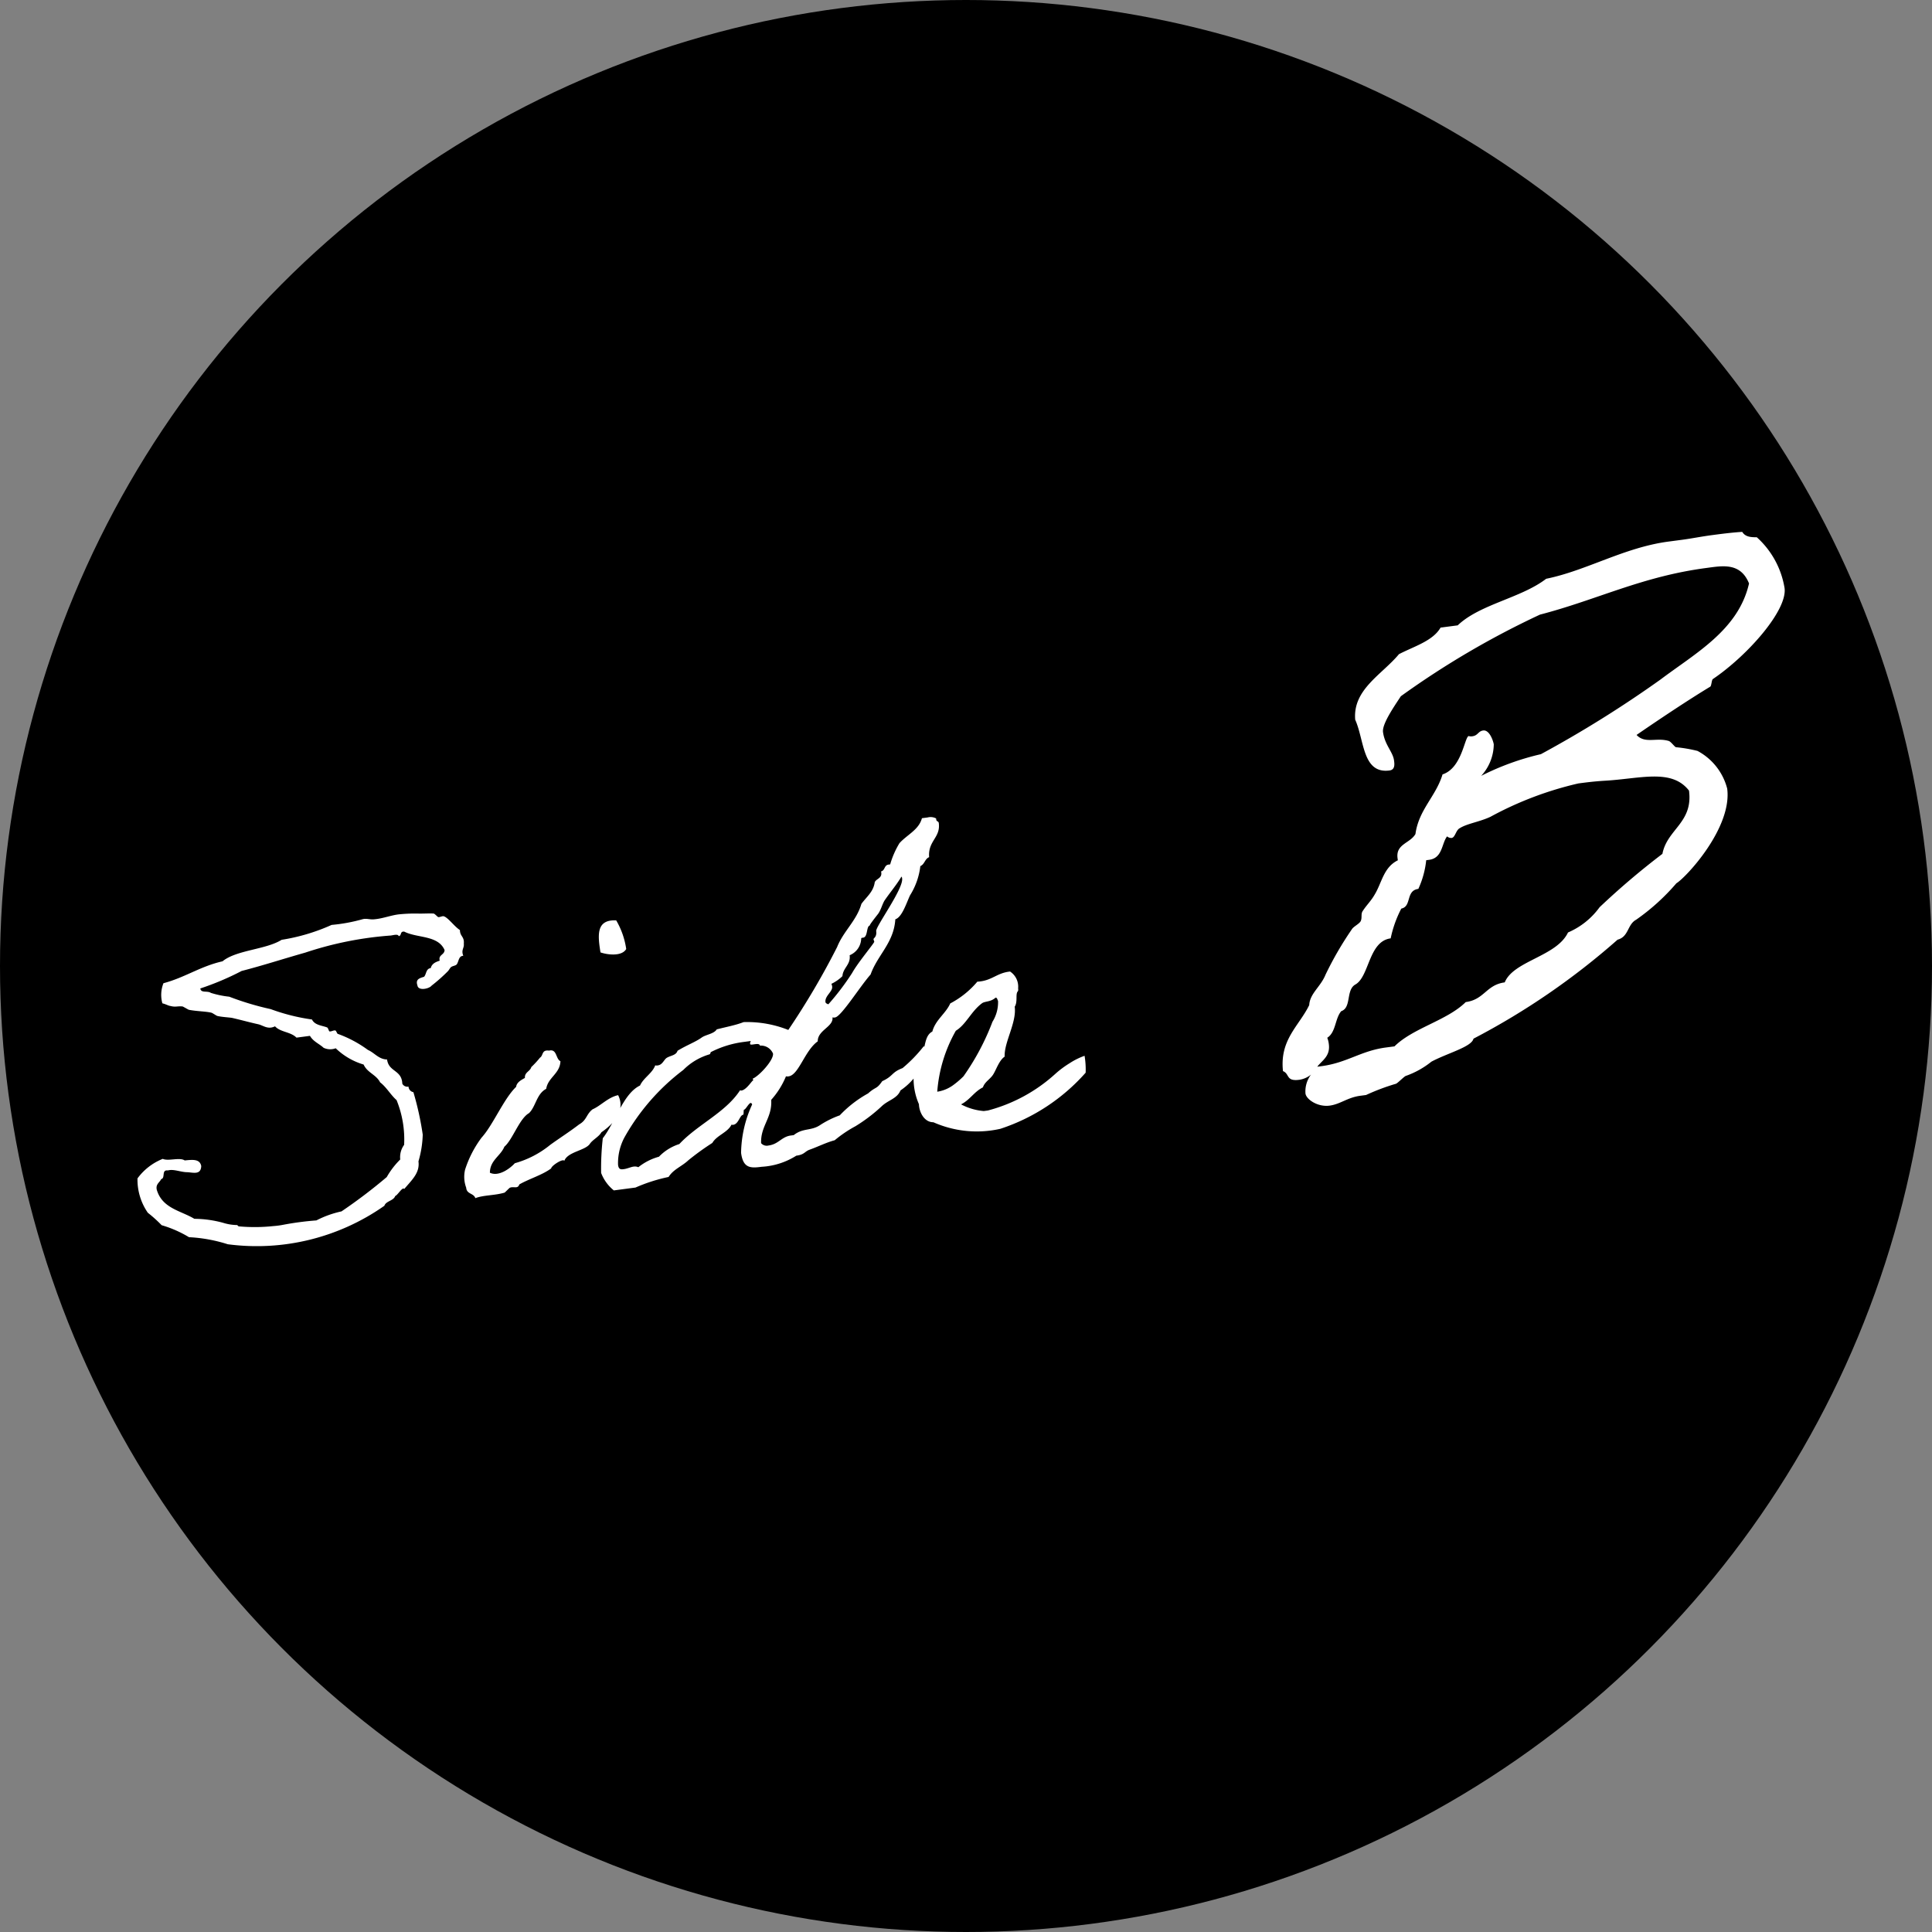
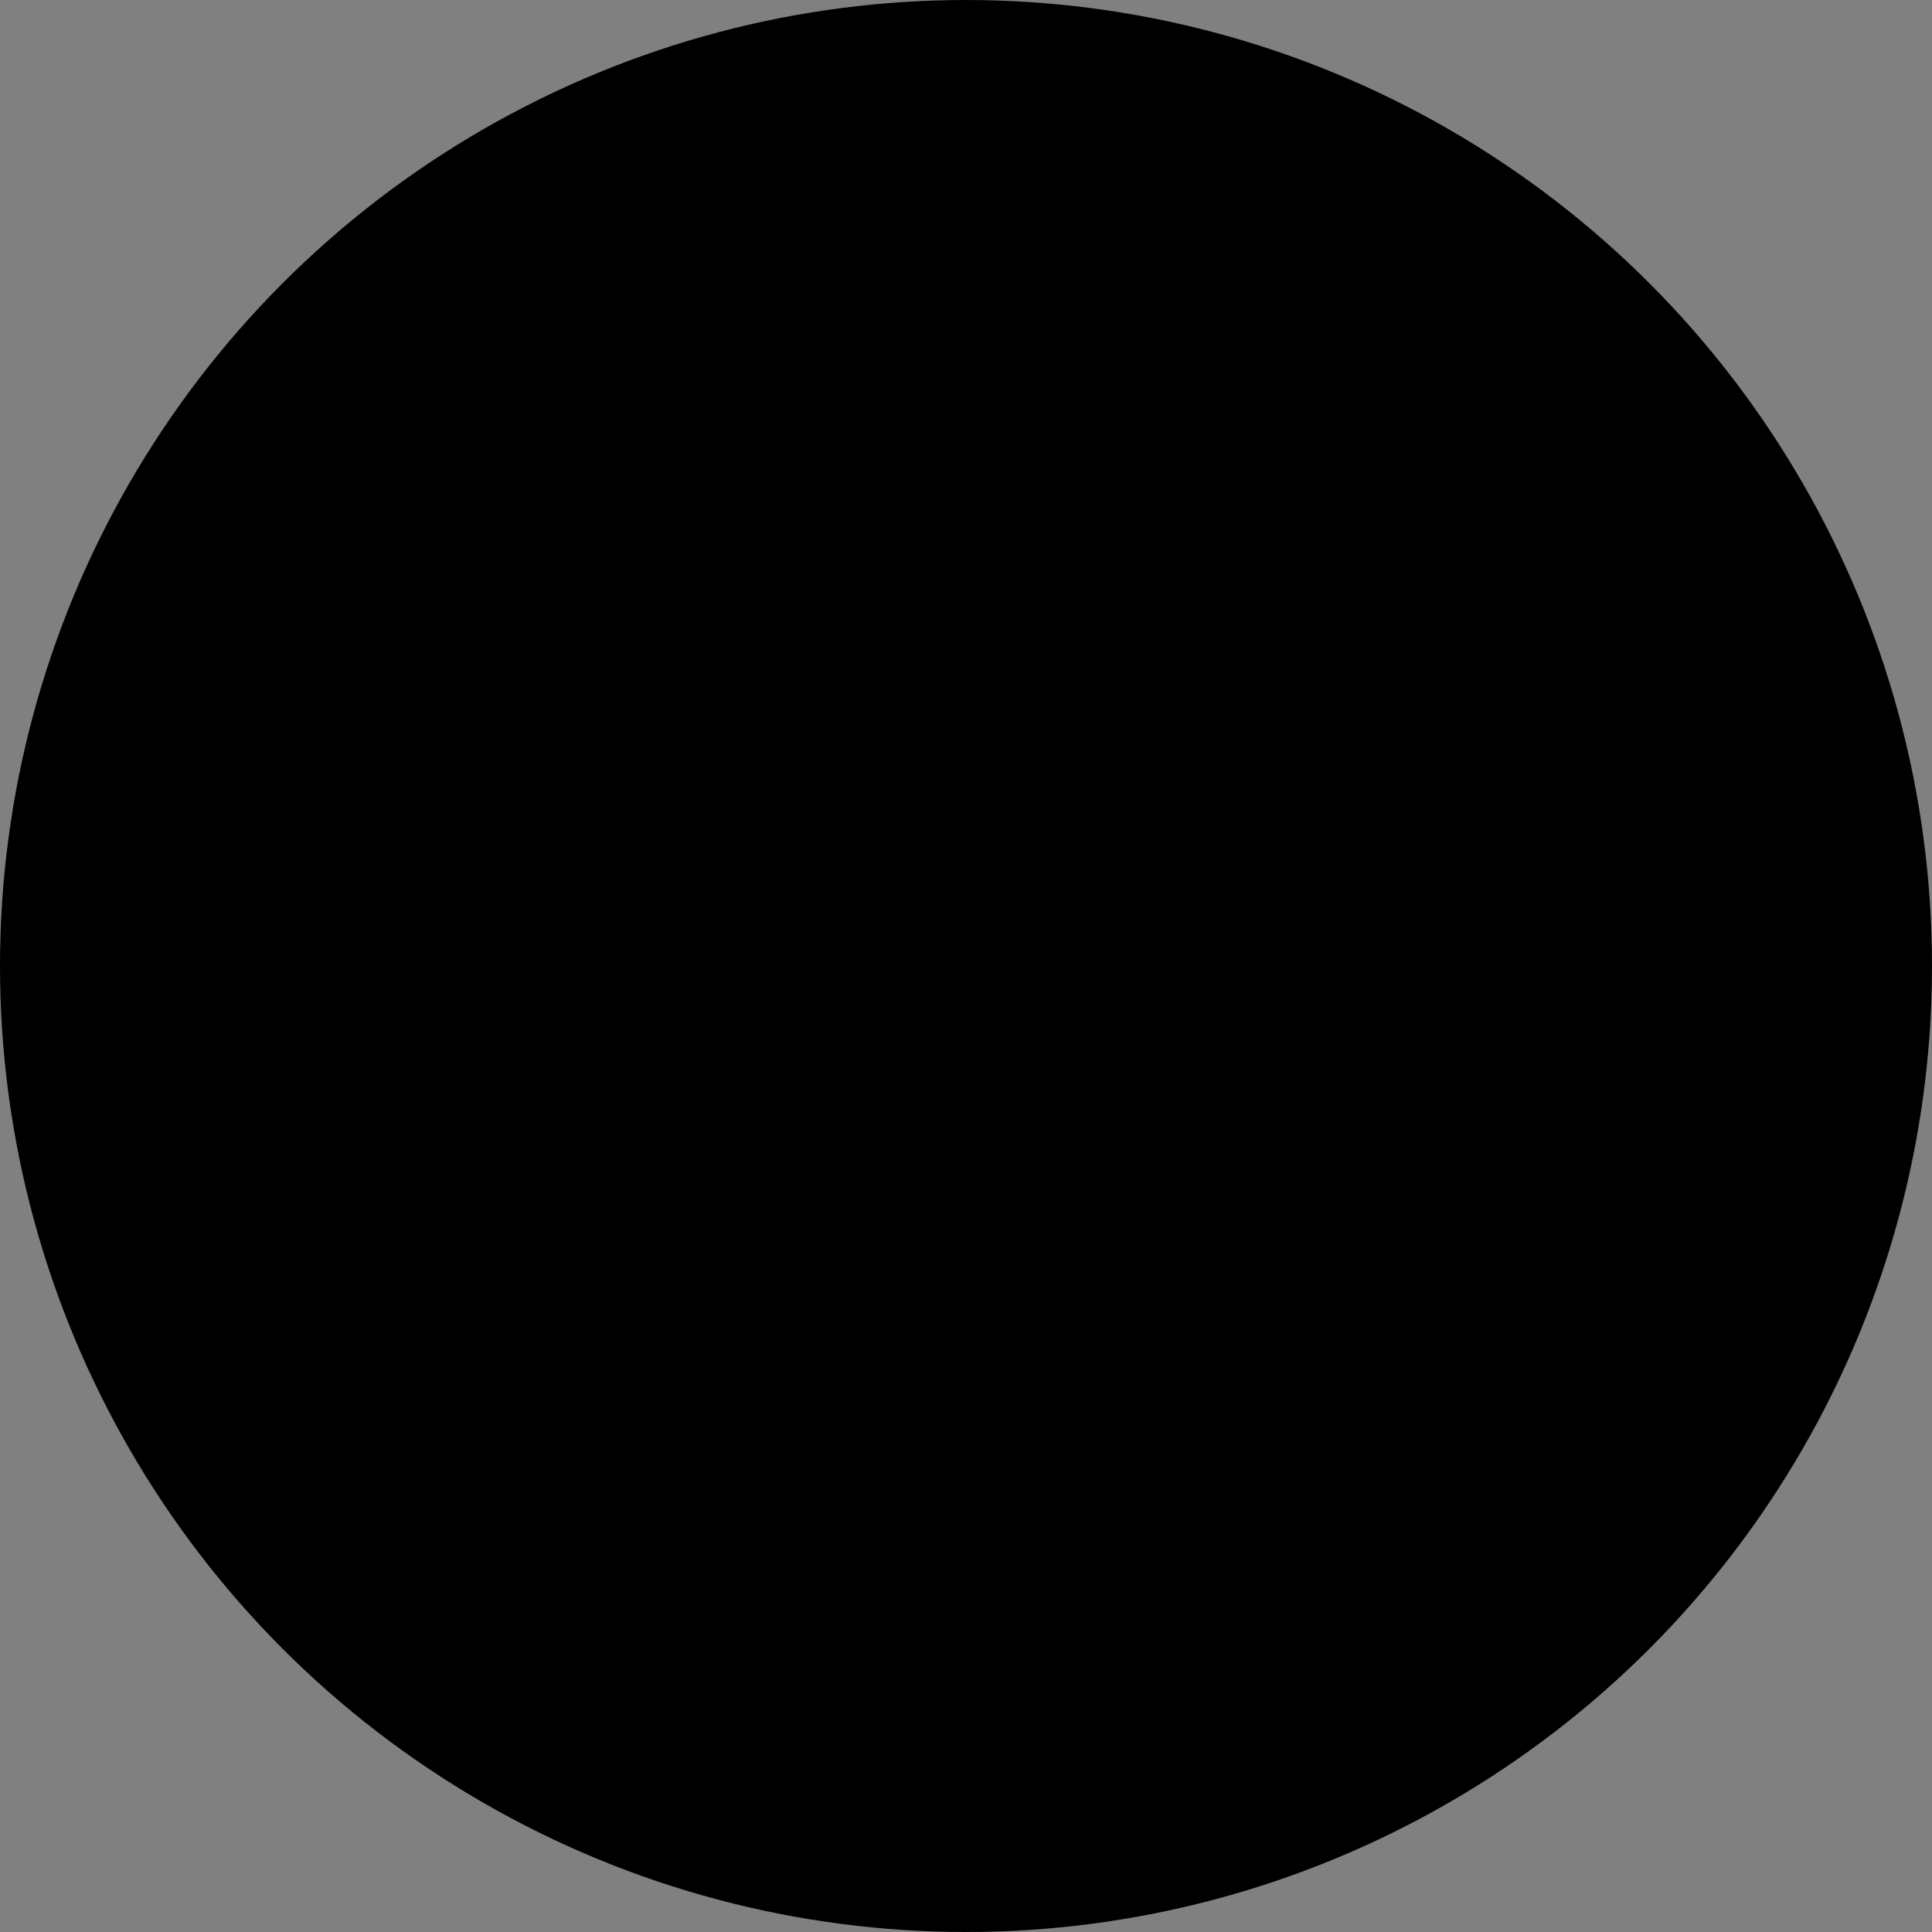
<svg xmlns="http://www.w3.org/2000/svg" width="75" height="75" viewBox="0 0 75 75">
  <rect x="0" y="0" width="75" height="75" fill="#808080" stroke="none" />
  <g id="グループ_537" data-name="グループ 537" transform="translate(0 -1.042)">
    <circle id="楕円形_44" data-name="楕円形 44" cx="37.5" cy="37.5" r="37.5" transform="translate(0 1.042)" />
-     <path id="パス_6731" data-name="パス 6731" d="M12.528-1.856a4.036,4.036,0,0,0,.3-1.008,11.7,11.7,0,0,0-.144-1.68.232.232,0,0,1-.16-.24.219.219,0,0,1-.224-.144c.048-.544-.464-.512-.464-1.008-.32-.048-.448-.32-.688-.464a4.6,4.6,0,0,0-1.072-.768c-.032,0-.048-.128-.08-.144-.064-.032-.176.032-.24,0-.016-.016-.032-.144-.064-.16-.176-.1-.464-.144-.544-.384a7.683,7.683,0,0,1-1.536-.608A11.178,11.178,0,0,1,6.08-9.152a3.668,3.668,0,0,1-.688-.24c-.128-.112-.384-.032-.384-.224a10.769,10.769,0,0,0,1.68-.464c.832-.1,1.664-.256,2.544-.384a13.574,13.574,0,0,1,3.376-.224c.112,0,.288-.032.3.064.128,0,.064-.192.24-.144.464.32,1.28.3,1.456.912-.032.192-.272.144-.24.384-.176.032-.32.08-.384.24-.192,0-.192.208-.3.3-.176.032-.352.048-.3.3,0,.224.432.192.544.08a6.477,6.477,0,0,0,.688-.464c.064-.048.1-.112.144-.144.064-.048.176-.032.24-.08.1-.1.112-.32.3-.3-.064-.24.08-.288.08-.464.064-.272-.112-.3-.08-.544-.192-.16-.384-.528-.544-.608-.048-.032-.16.016-.224,0-.032-.016-.112-.144-.16-.16-.144-.032-.416-.048-.608-.08a6.109,6.109,0,0,0-.688-.064c-.32-.016-.672.08-1.008.064-.176,0-.288-.08-.448-.064a6.562,6.562,0,0,1-1.232.064,7.586,7.586,0,0,1-2,.32c-.656.3-1.792.16-2.384.528-.88.08-1.52.432-2.384.544a1.228,1.228,0,0,0-.144.768c.128.048.224.128.3.144.192.08.272.032.464.08.032.016.192.144.224.16.3.1.64.144.848.224.048.016.176.144.224.16.176.064.384.1.544.144.384.144.64.256.992.384.192.08.336.256.624.16.176.256.576.288.768.544h.528c.1.24.32.352.464.528a.6.6,0,0,0,.464.08,2.634,2.634,0,0,0,.992.768c.1.336.432.448.544.768.224.224.336.528.544.768a4.051,4.051,0,0,1,.064,1.76.812.812,0,0,0-.224.544,3.126,3.126,0,0,0-.608.608A20.474,20.474,0,0,1,9.312-.32,3.877,3.877,0,0,0,8.3-.1a11.417,11.417,0,0,0-1.3,0,3.072,3.072,0,0,1-.384,0,6.819,6.819,0,0,1-1.312-.16c-.048,0-.064-.064-.08-.064A1.847,1.847,0,0,1,4.7-.48a4.328,4.328,0,0,0-1.088-.3c-.48-.384-1.184-.56-1.3-1.312-.016-.224.144-.256.224-.384.176-.016.048-.368.3-.3.224-.032.448.112.7.16.24.032.544.208.608-.16-.016-.3-.336-.288-.608-.3C3.36-3.232,2.9-3.12,2.7-3.248a2.247,2.247,0,0,0-1.072.624,2.256,2.256,0,0,0,.224,1.376A5.178,5.178,0,0,1,2.32-.7,4.458,4.458,0,0,1,3.312-.1,5.9,5.9,0,0,1,4.768.368,8.611,8.611,0,0,0,10.992-.32c.08-.176.384-.144.464-.32.1-.016.336-.336.384-.224C12.192-1.184,12.528-1.408,12.528-1.856Zm6.688.192c.128-.144.384-.224.5-.384.72-.368,1.008-.848.832-1.344-.4.032-.72.32-1.056.416-.272.16-.272.384-.592.512-.416.24-.8.416-1.216.64a3.762,3.762,0,0,1-1.456.528c-.208.176-.688.448-1.008.24.064-.48.5-.592.688-.928.352-.224.72-1.008,1.12-1.168.3-.224.384-.7.784-.848.128-.432.608-.512.688-.992-.176-.112-.064-.5-.384-.464-.288-.08-.24.16-.384.224a3.7,3.7,0,0,1-.384.32c-.064.16-.288.16-.3.384-.16.064-.336.128-.384.3-.528.384-1.088,1.36-1.584,1.776a4.235,4.235,0,0,0-.8,1.152,1.209,1.209,0,0,0-.048.7c-.016.256.256.24.3.448.336-.08.752,0,1.152-.064.032-.016.192-.144.224-.16.16-.048.3.1.384-.08C16.7-.624,17.216-.7,17.6-.912c.016-.1.512-.336.544-.224C18.32-1.472,19.008-1.424,19.216-1.664Zm1.376-7.312c.256.128.8.272,1.008,0a3.065,3.065,0,0,0-.24-1.152C20.576-10.272,20.576-9.632,20.592-8.976ZM32.56-3.728a5.528,5.528,0,0,1-.928.736c-.464.112-.384.256-.848.4-.272.3-.256.16-.608.4a4.5,4.5,0,0,0-1.2.7,3.632,3.632,0,0,0-.8.272c-.384.192-.672.016-1.072.256h-.112c-.368,0-.512.272-.912.272a.285.285,0,0,1-.272-.128c.064-.672.56-.912.608-1.616a3.185,3.185,0,0,0,.688-.832.2.2,0,0,0,.1.016c.4,0,.752-.912,1.3-1.2.048-.432.688-.48.688-.848a.2.2,0,0,0,.1.016c.24,0,1.12-1.072,1.584-1.472.368-.72,1.056-1.1,1.232-2,.272-.048.512-.576.688-.848a2.715,2.715,0,0,0,.544-1.072c.176-.048.208-.256.384-.3.032-.64.544-.688.544-1.264,0-.08-.08-.064-.08-.144v-.048a.452.452,0,0,0-.32-.08h-.224c-.176.432-.656.56-.992.848a3.386,3.386,0,0,0-.464.768h-.064c-.176,0-.16.208-.32.224v.048c0,.224-.224.208-.3.336-.1.368-.4.528-.624.768-.272.624-.832.96-1.152,1.536a29.658,29.658,0,0,1-2.3,2.944,4.327,4.327,0,0,0-1.68-.528c-.32.08-.72.1-1.072.144-.128.16-.448.144-.624.24-.272.144-.592.208-.992.384-.08.176-.3.144-.464.224-.112.064-.192.24-.368.24a.2.2,0,0,1-.1-.016c-.16.3-.512.416-.688.7-.688.224-1.12,1.264-1.7,1.84a10.358,10.358,0,0,0-.24,1.328,1.607,1.607,0,0,0,.4.736h.848a6.54,6.54,0,0,1,1.328-.24c.224-.272.56-.336.848-.544a10.094,10.094,0,0,1,1.008-.544c.208-.272.64-.32.832-.608a.1.1,0,0,0,.064.016c.208,0,.3-.336.432-.336.032,0,.032-.192.064-.192.064,0,.208-.224.288-.224.016,0,.032.016.048.064a4.65,4.65,0,0,0-.672,1.808c0,.608.288.64.72.64A2.812,2.812,0,0,0,27.1-.16c.32,0,.336-.112.528-.16C28-.4,28.3-.512,28.656-.56a4.817,4.817,0,0,1,.864-.432,6.325,6.325,0,0,0,1.12-.64c.288-.208.624-.208.8-.512a2.466,2.466,0,0,0,.576-.4c.32-.176.336-.48.736-.736C32.576-3.456,32.752-3.488,32.56-3.728Zm0-6.64a.12.12,0,0,1,.016.08c0,.4-1.264,1.712-1.264,1.888,0,.24-.144.256-.144.3,0,.032.016.08.016.1,0,.048-.736.72-1.008,1.088A9.748,9.748,0,0,1,29.1-5.824q-.1-.048-.1-.1c0-.24.336-.368.336-.56a.312.312,0,0,0-.016-.112,1.578,1.578,0,0,0,.464-.24c.064-.32.384-.4.384-.768a.721.721,0,0,0,.528-.576.034.034,0,0,1,.032-.032h.048c.192,0,.176-.432.32-.432-.048,0,.336-.368.384-.416.128-.144.192-.32.3-.464C32.032-9.808,32.32-10.064,32.56-10.368Zm-5.84,6.16c0,.256-.656.8-.912.864a.174.174,0,0,1,.016.08c0-.08-.288.32-.512.32-.016,0-.032-.016-.048-.016-.672.784-1.808,1.1-2.608,1.76a1.889,1.889,0,0,0-.848.384,2.221,2.221,0,0,0-.848.3.323.323,0,0,0-.176-.048c-.112,0-.256.048-.384.048-.112,0-.208,0-.208-.192a2.114,2.114,0,0,1,.384-1.024,8.477,8.477,0,0,1,2.608-2.3A2.374,2.374,0,0,1,24.272-4.5c.048-.016.048-.08.064-.08a3.889,3.889,0,0,1,1.28-.224h.192c.208,0,.08-.016.08.112,0,.08.368-.032.368.112A.508.508,0,0,1,26.72-4.208ZM38.7-2.544a2.73,2.73,0,0,0-.608.208A3.834,3.834,0,0,0,37.488-2,6.254,6.254,0,0,1,34.7-.928h-.16A2.282,2.282,0,0,1,33.7-1.3c.368-.128.56-.416.928-.544.1-.208.32-.272.464-.448s.3-.512.528-.624c.048-.56.64-1.248.64-1.872.128-.144.1-.416.16-.528.032-.064.064-.032.064-.16a.7.7,0,0,0-.224-.688c-.528-.016-.752.272-1.312.224a3.484,3.484,0,0,1-1.152.7c-.224.368-.656.56-.832.992-.224.08-.3.32-.384.544-.192.08-.448.848-.5,1.008,0,.048-.064.08-.064.08A2.465,2.465,0,0,0,32.08-1.52c-.032.288.1.72.464.768a4.154,4.154,0,0,0,2.544.592,7.56,7.56,0,0,0,3.568-1.728A3.248,3.248,0,0,0,38.7-2.544ZM35.568-5.232c.064,0,.064.1.08.144a1.44,1.44,0,0,1-.32.768,9.485,9.485,0,0,1-1.392,1.952,3.321,3.321,0,0,1-.464.3,1.4,1.4,0,0,1-.624.16A5.637,5.637,0,0,1,33.872-4.16c.432-.192.688-.672,1.152-.928C35.152-5.152,35.36-5.088,35.568-5.232Zm11.275,4.7a.944.944,0,0,0,.476-.14,1.086,1.086,0,0,0-.308.7c0,.224.392.588.868.588.42,0,.728-.224,1.232-.224h.224a8.376,8.376,0,0,1,1.2-.28c.056,0,.336-.224.42-.252a3.358,3.358,0,0,0,1.064-.42c.672-.252,1.624-.364,1.736-.672a27.982,27.982,0,0,0,6.048-3.08c.448-.056.448-.532.812-.672a8.351,8.351,0,0,0,1.736-1.2c.392-.168,2.436-1.848,2.436-3.388a2.311,2.311,0,0,0-.952-1.6,5.559,5.559,0,0,0-.812-.252c-.056-.028-.168-.252-.252-.28-.448-.2-.924,0-1.2-.392.98-.5,2.184-1.092,3.08-1.484.056-.028.084-.252.14-.28,1.456-.728,3.22-2.268,3.22-3.136a3.382,3.382,0,0,0-.812-2.1c-.252-.028-.448-.084-.532-.28-.42-.028-.812-.028-1.176-.028-.42,0-.812.028-1.176.028h-.532c-1.736,0-3.3.7-4.9.812-1.064.616-2.688.644-3.64,1.344h-.672c-.364.476-1.12.588-1.736.812-.756.7-1.96,1.12-2.016,2.3.252.84,0,2.128,1.064,2.128.224,0,.224-.224.224-.364,0-.336-.28-.644-.28-1.148,0-.308.532-.9.868-1.288a33.344,33.344,0,0,1,5.768-2.436c2.268-.28,4.116-.952,6.636-.952.616,0,1.344-.056,1.568.812-.644,1.736-2.408,2.408-3.892,3.248a44.5,44.5,0,0,1-4.984,2.268,10.144,10.144,0,0,0-2.408.532,1.831,1.831,0,0,0,.644-1.148c0-.112-.084-.588-.336-.588-.2,0-.224.168-.448.168a.3.3,0,0,1-.14-.028c-.168.028-.42,1.2-1.2,1.344-.364.812-1.092,1.232-1.344,2.156-.252.336-.812.28-.812.84v.084c-.588.2-.728.784-1.064,1.2-.168.224-.364.364-.532.56-.112.112-.056.252-.14.392-.084.112-.308.168-.392.28a13.145,13.145,0,0,0-1.232,1.6c-.252.448-.7.644-.784,1.092-.5.756-1.316,1.176-1.344,2.408C46.507-.812,46.311-.532,46.843-.532ZM63.307-9.688c0,1.26-1.036,1.372-1.344,2.3a29.409,29.409,0,0,0-2.688,1.736,2.946,2.946,0,0,1-1.344.812c-.56.868-2.24.812-2.688,1.6-.728,0-.868.56-1.6.56-.812.616-2.156.728-2.968,1.344h-.336c-.98,0-1.568.392-2.576.392H47.6c.224-.224.56-.336.56-.812a.964.964,0,0,0-.028-.252c.364-.168.392-.7.672-.952.42-.084.28-.784.672-.952.588-.224.728-1.6,1.6-1.6a4.459,4.459,0,0,1,.56-1.092c.42-.028.252-.672.756-.672a3.544,3.544,0,0,0,.448-1.064h.112c.532,0,.56-.56.812-.812a.242.242,0,0,0,.168.084c.14,0,.2-.28.364-.336.308-.14.784-.14,1.232-.28a13.386,13.386,0,0,1,3.556-.84c.28,0,.588,0,1.008.028C61.487-10.388,62.747-10.64,63.307-9.688Z" transform="translate(4.066 49.601) rotate(-7.5)" fill="#fff" />
  </g>
</svg>